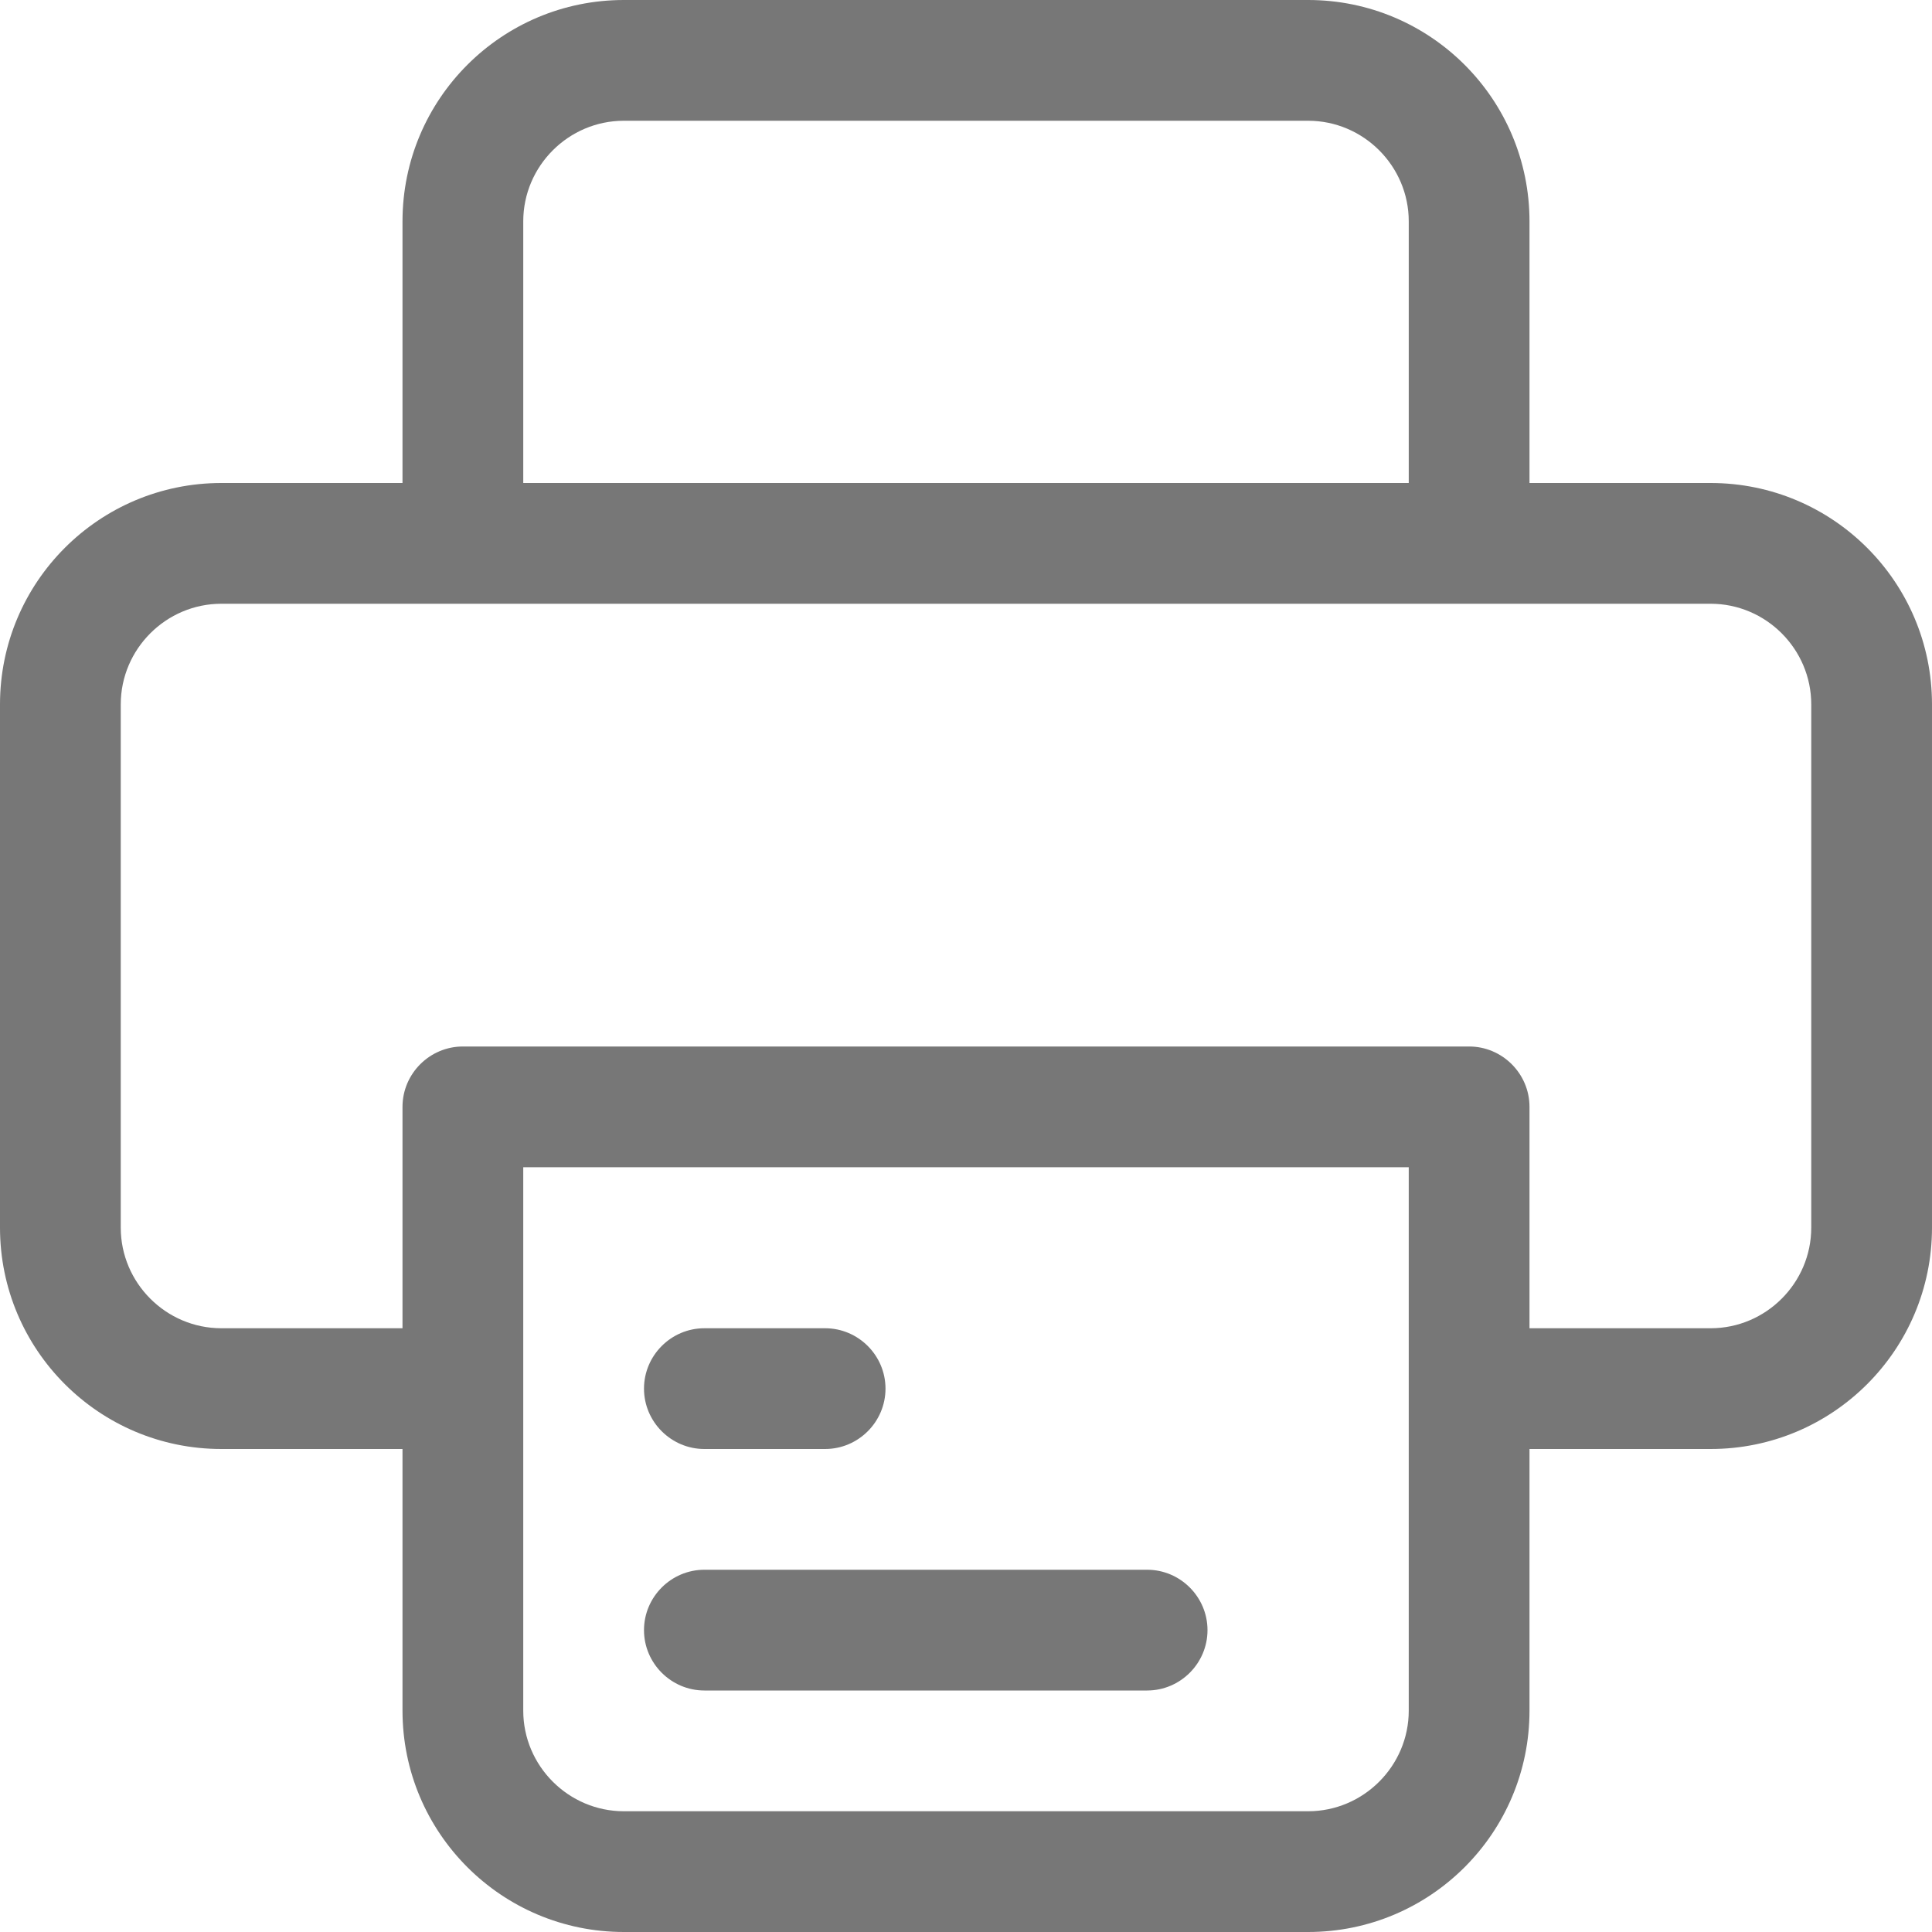
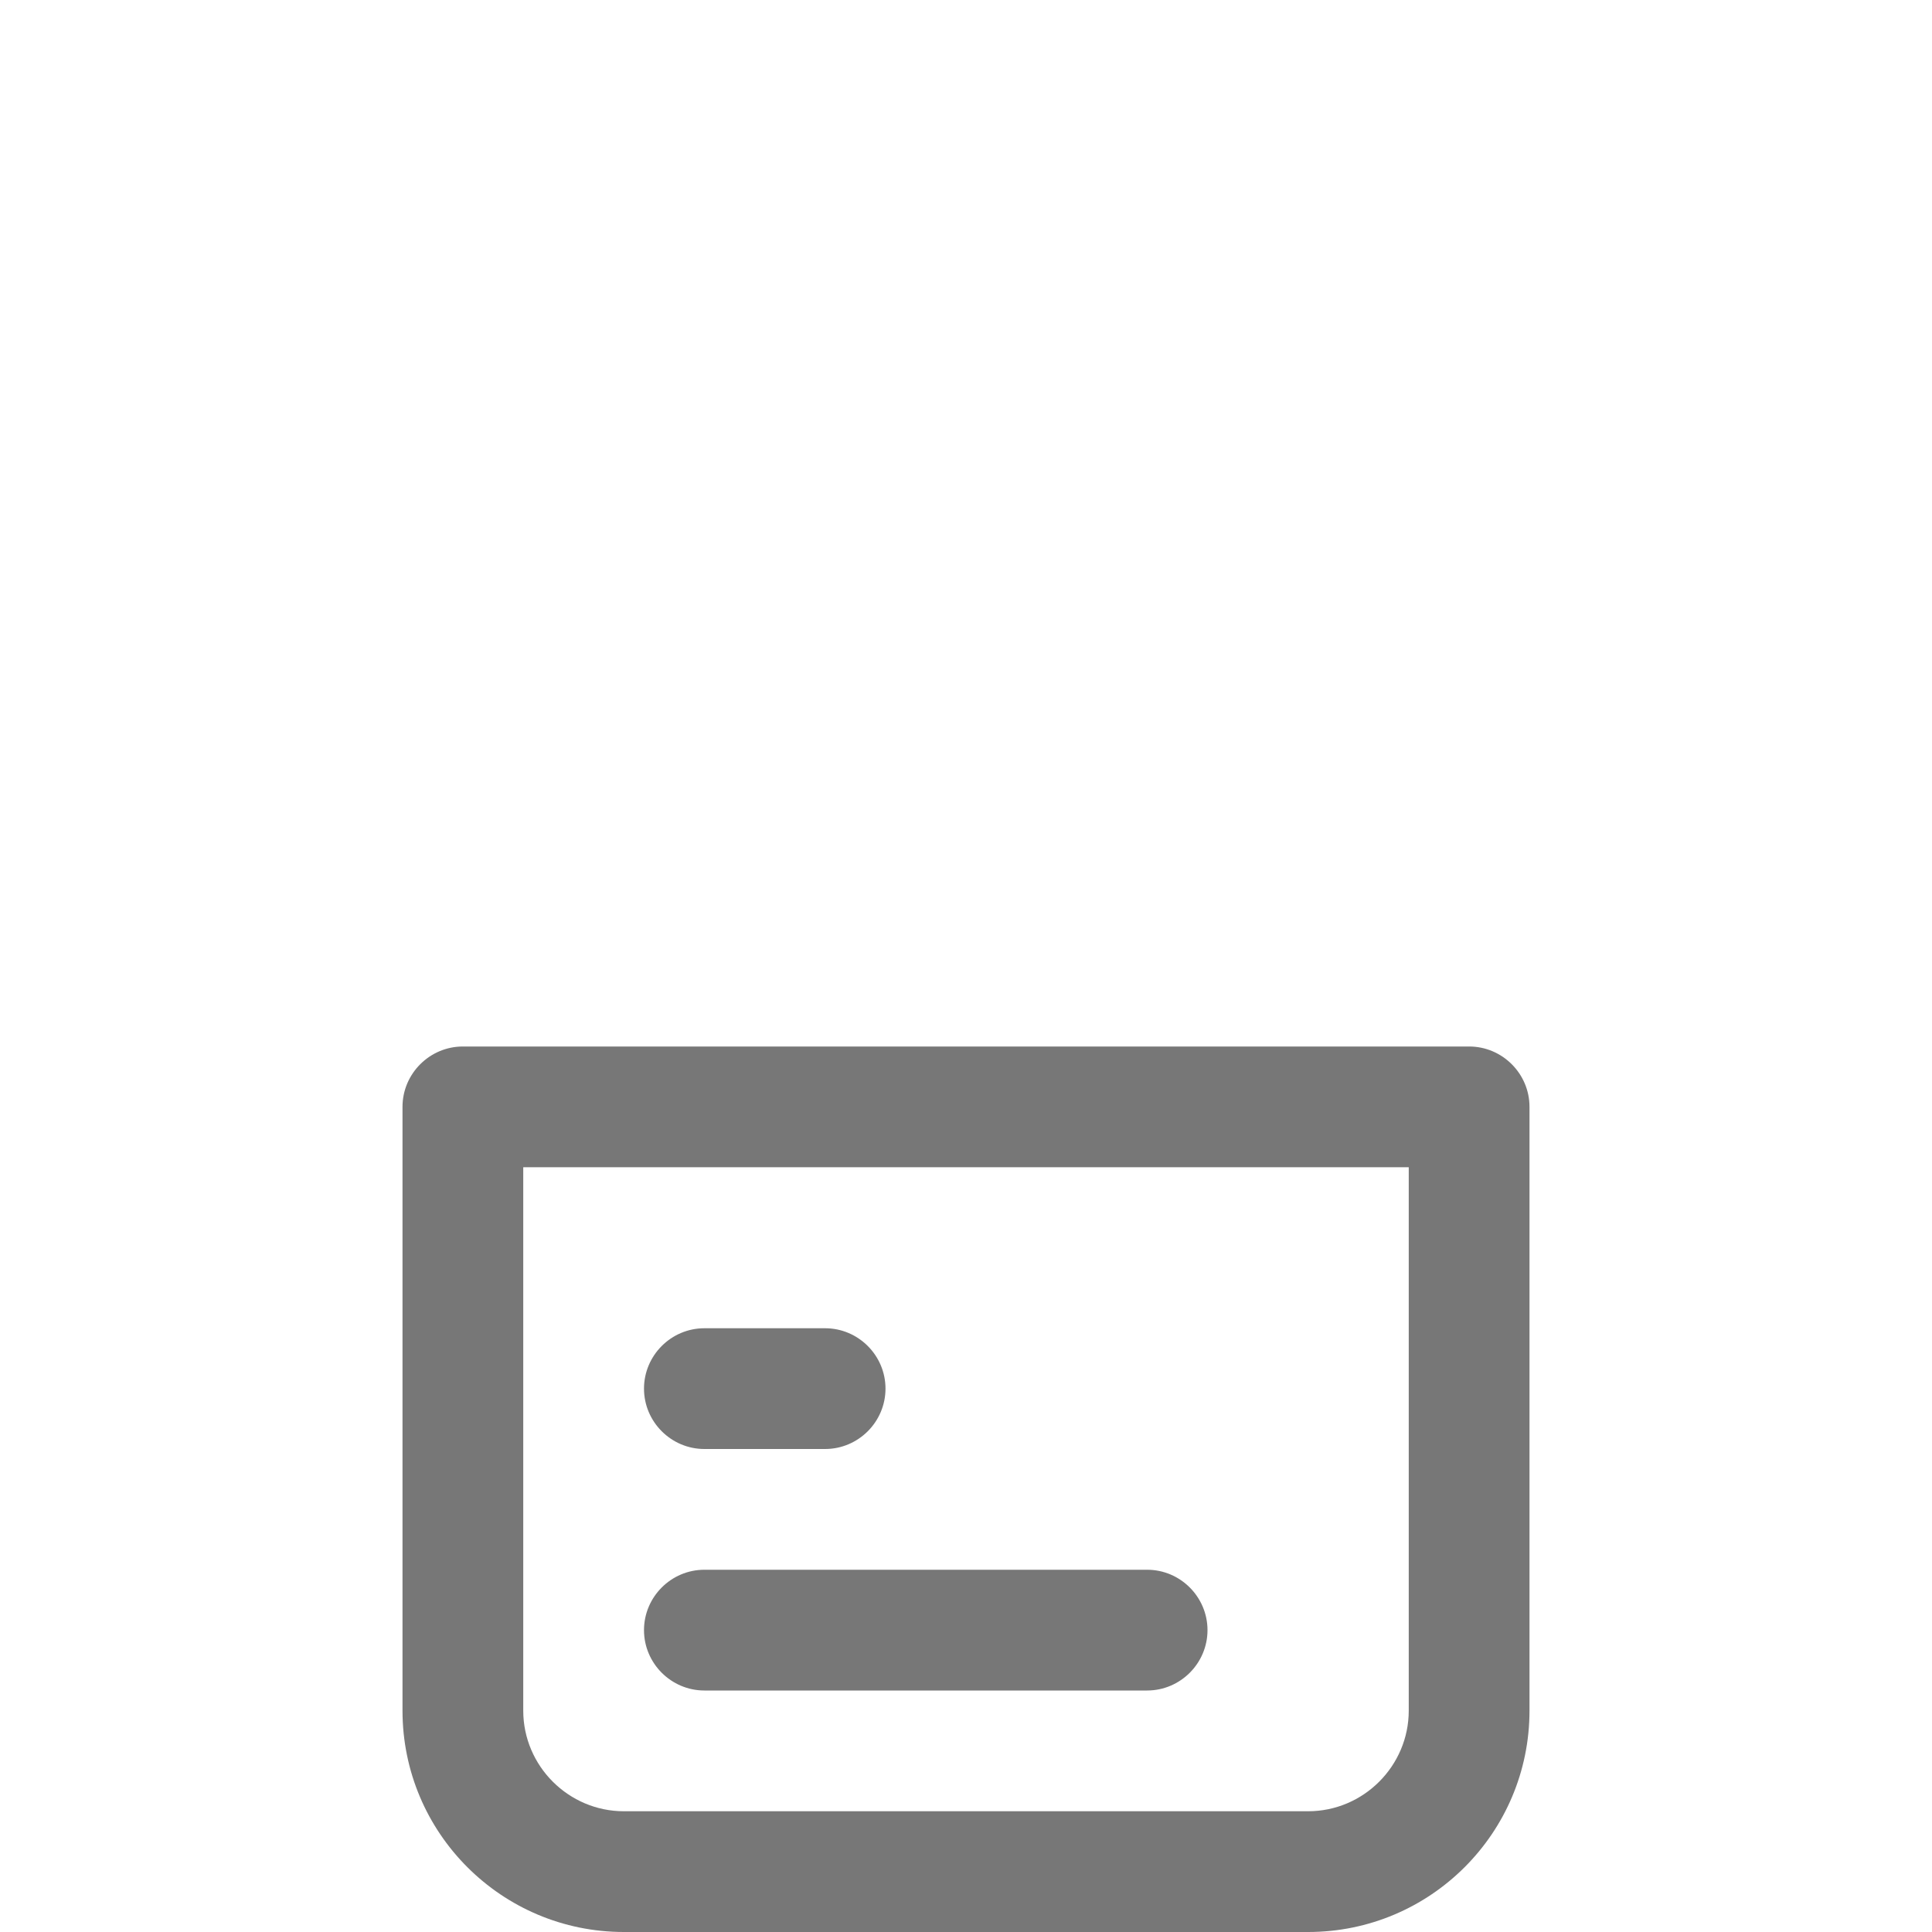
<svg xmlns="http://www.w3.org/2000/svg" x="0px" y="0px" viewBox="0 0 384 384" style="enable-background:new 0 0 384 384;" xml:space="preserve">
  <g fill="#777777">
-     <path d="M340,288h-44c-6.6,0-12-5.4-12-12s5.4-12,12-12h44c11,0,20-9,20-20V140c0-11-9-20-20-20H44c-11,0-20,9-20,20v104   c0,11,9,20,20,20h44c6.6,0,12,5.4,12,12s-5.4,12-12,12H44c-24.3,0-44-19.7-44-44V140c0-24.3,19.7-44,44-44h296   c24.3,0,44,19.7,44,44v104C384,268.3,364.3,288,340,288L340,288z M340,288" />
    <path d="M228,336h-88c-6.6,0-12-5.4-12-12s5.4-12,12-12h88c6.6,0,12,5.4,12,12S234.6,336,228,336L228,336z M228,336" />
    <path d="M164,288h-24c-6.6,0-12-5.4-12-12s5.4-12,12-12h24c6.6,0,12,5.4,12,12S170.6,288,164,288L164,288z M164,288" />
-     <path d="M292,112c-6.6,0-12-5.4-12-12V44c0-11-9-20-20-20H124c-11,0-20,9-20,20v56c0,6.6-5.4,12-12,12s-12-5.4-12-12V44   c0-24.3,19.7-44,44-44h136c24.3,0,44,19.7,44,44v56C304,106.6,298.6,112,292,112L292,112z M292,112" />
    <path d="M260,384H124c-24.3,0-44-19.7-44-44V220c0-6.6,5.4-12,12-12h200c6.6,0,12,5.4,12,12v120C304,364.3,284.3,384,260,384   L260,384z M104,232v108c0,11,9,20,20,20h136c11,0,20-9,20-20V232H104z M104,232" />
  </g>
</svg>